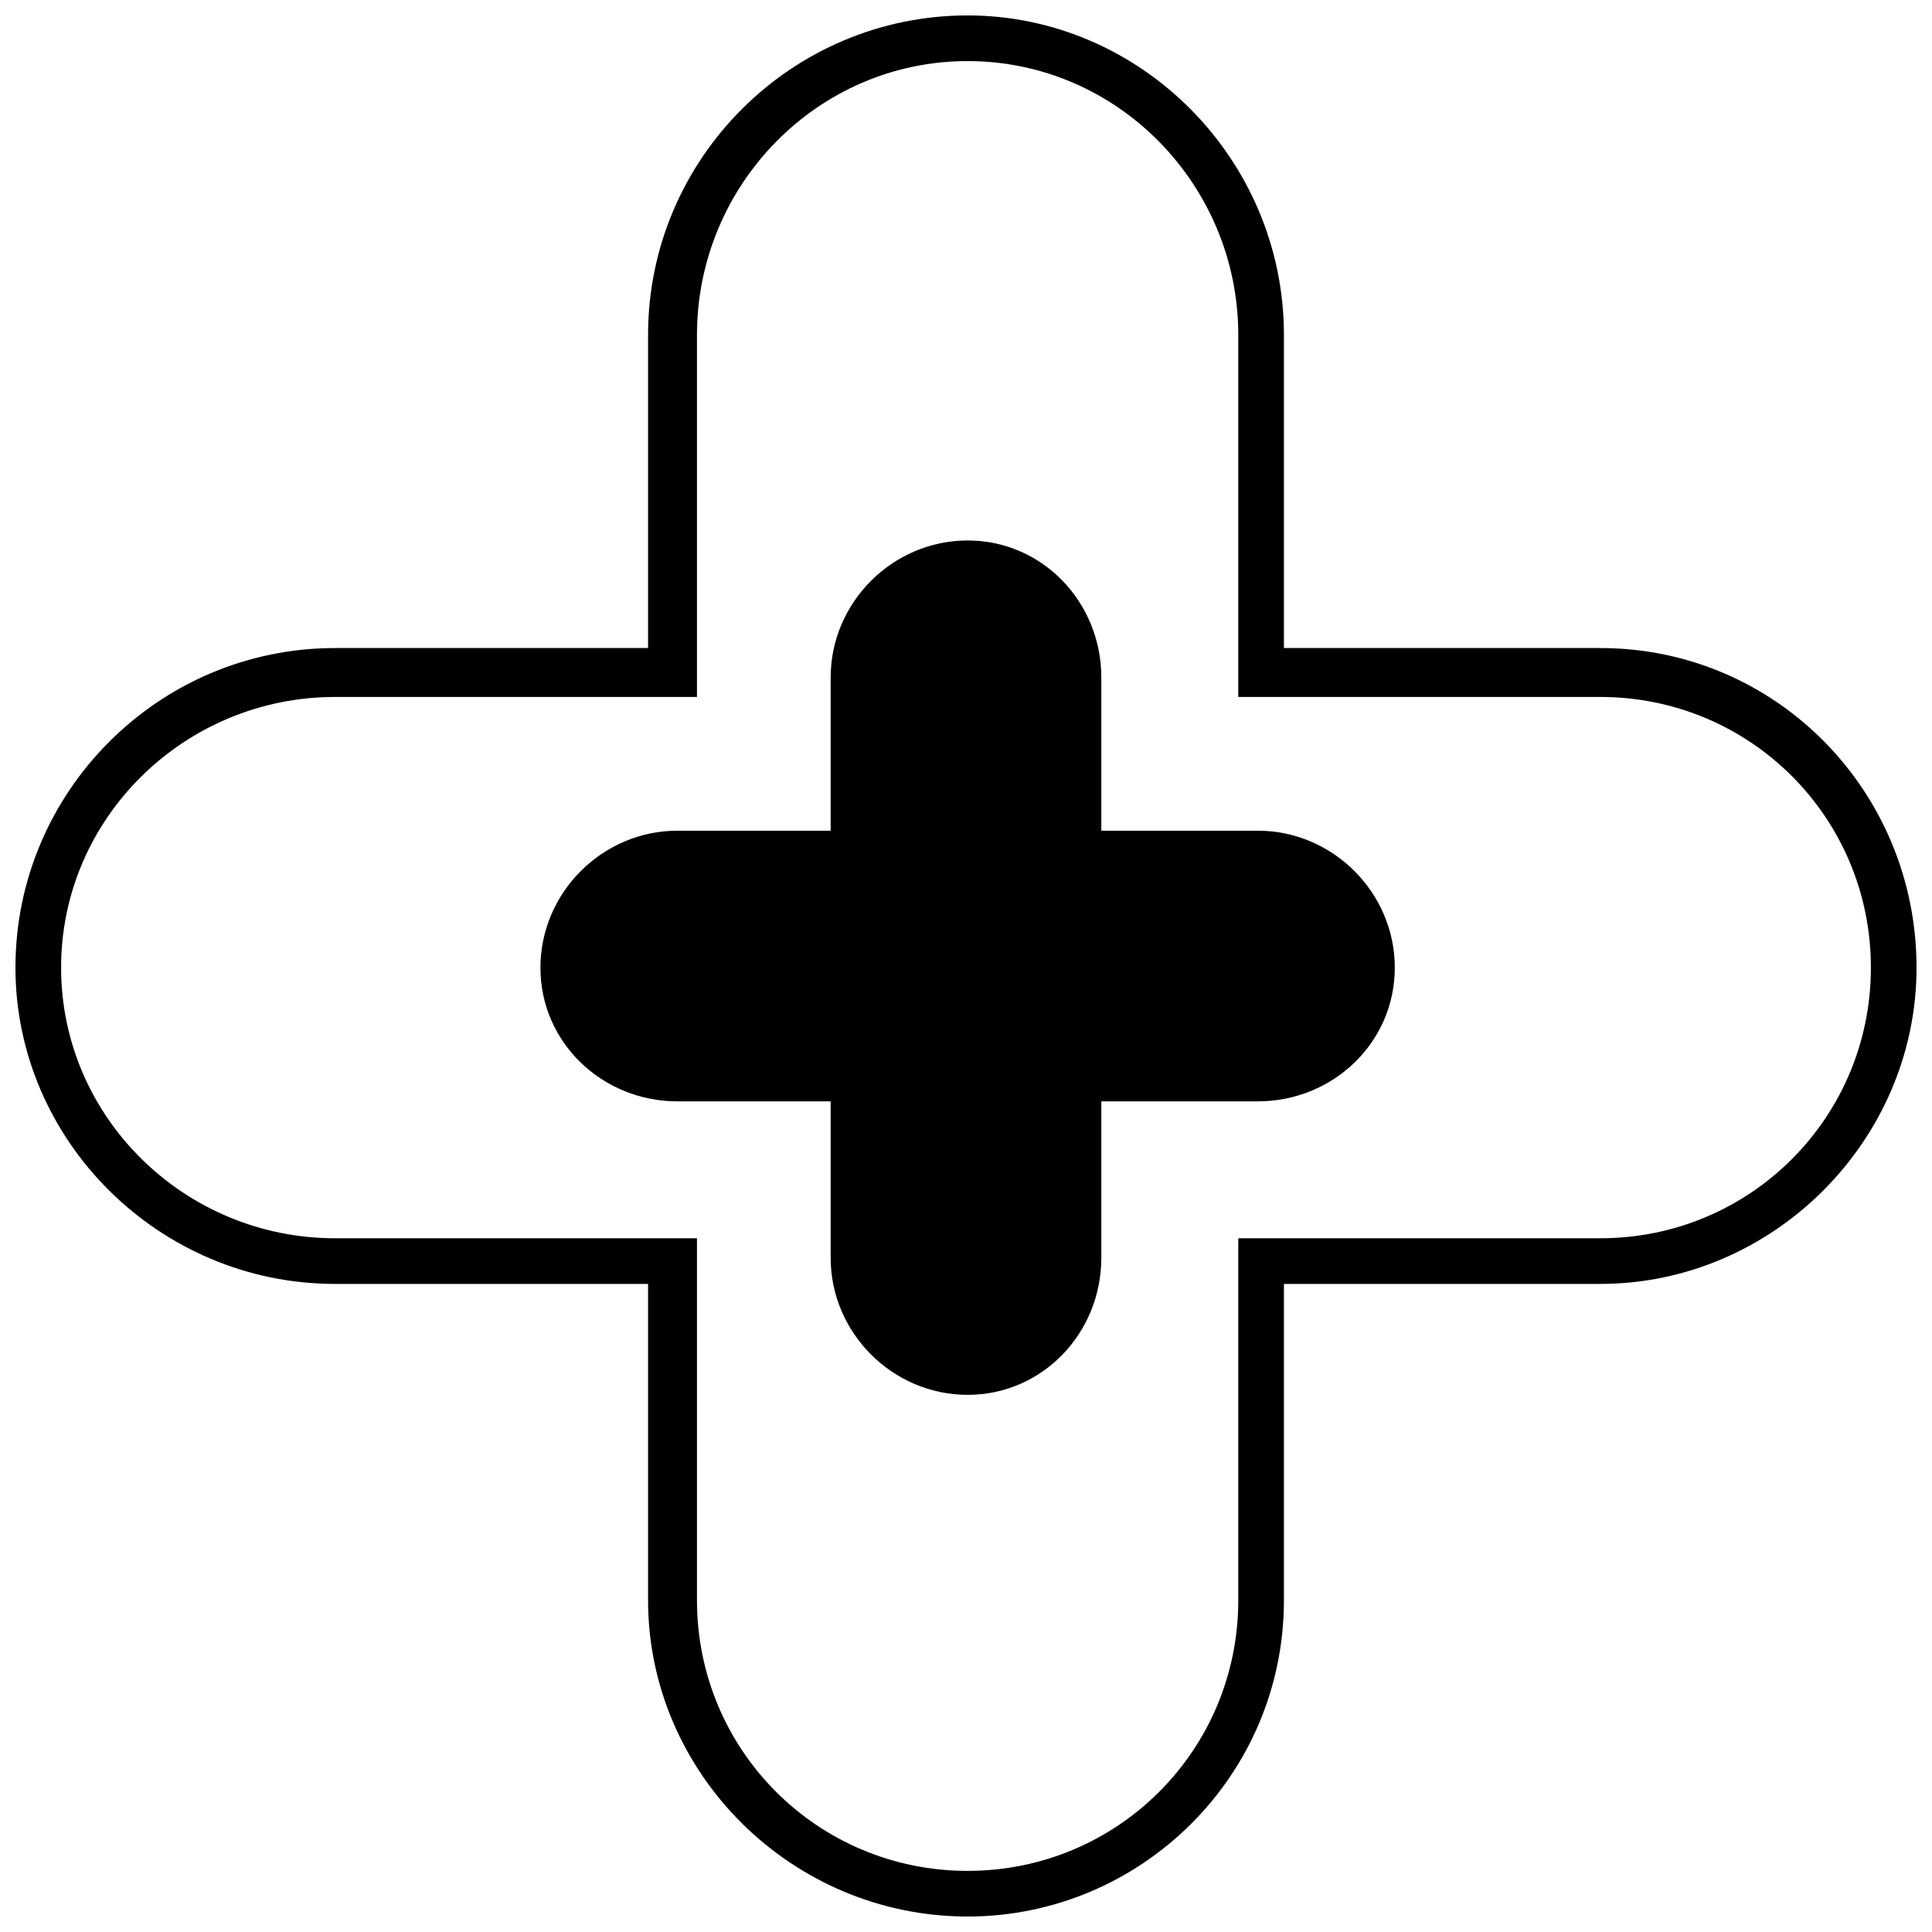
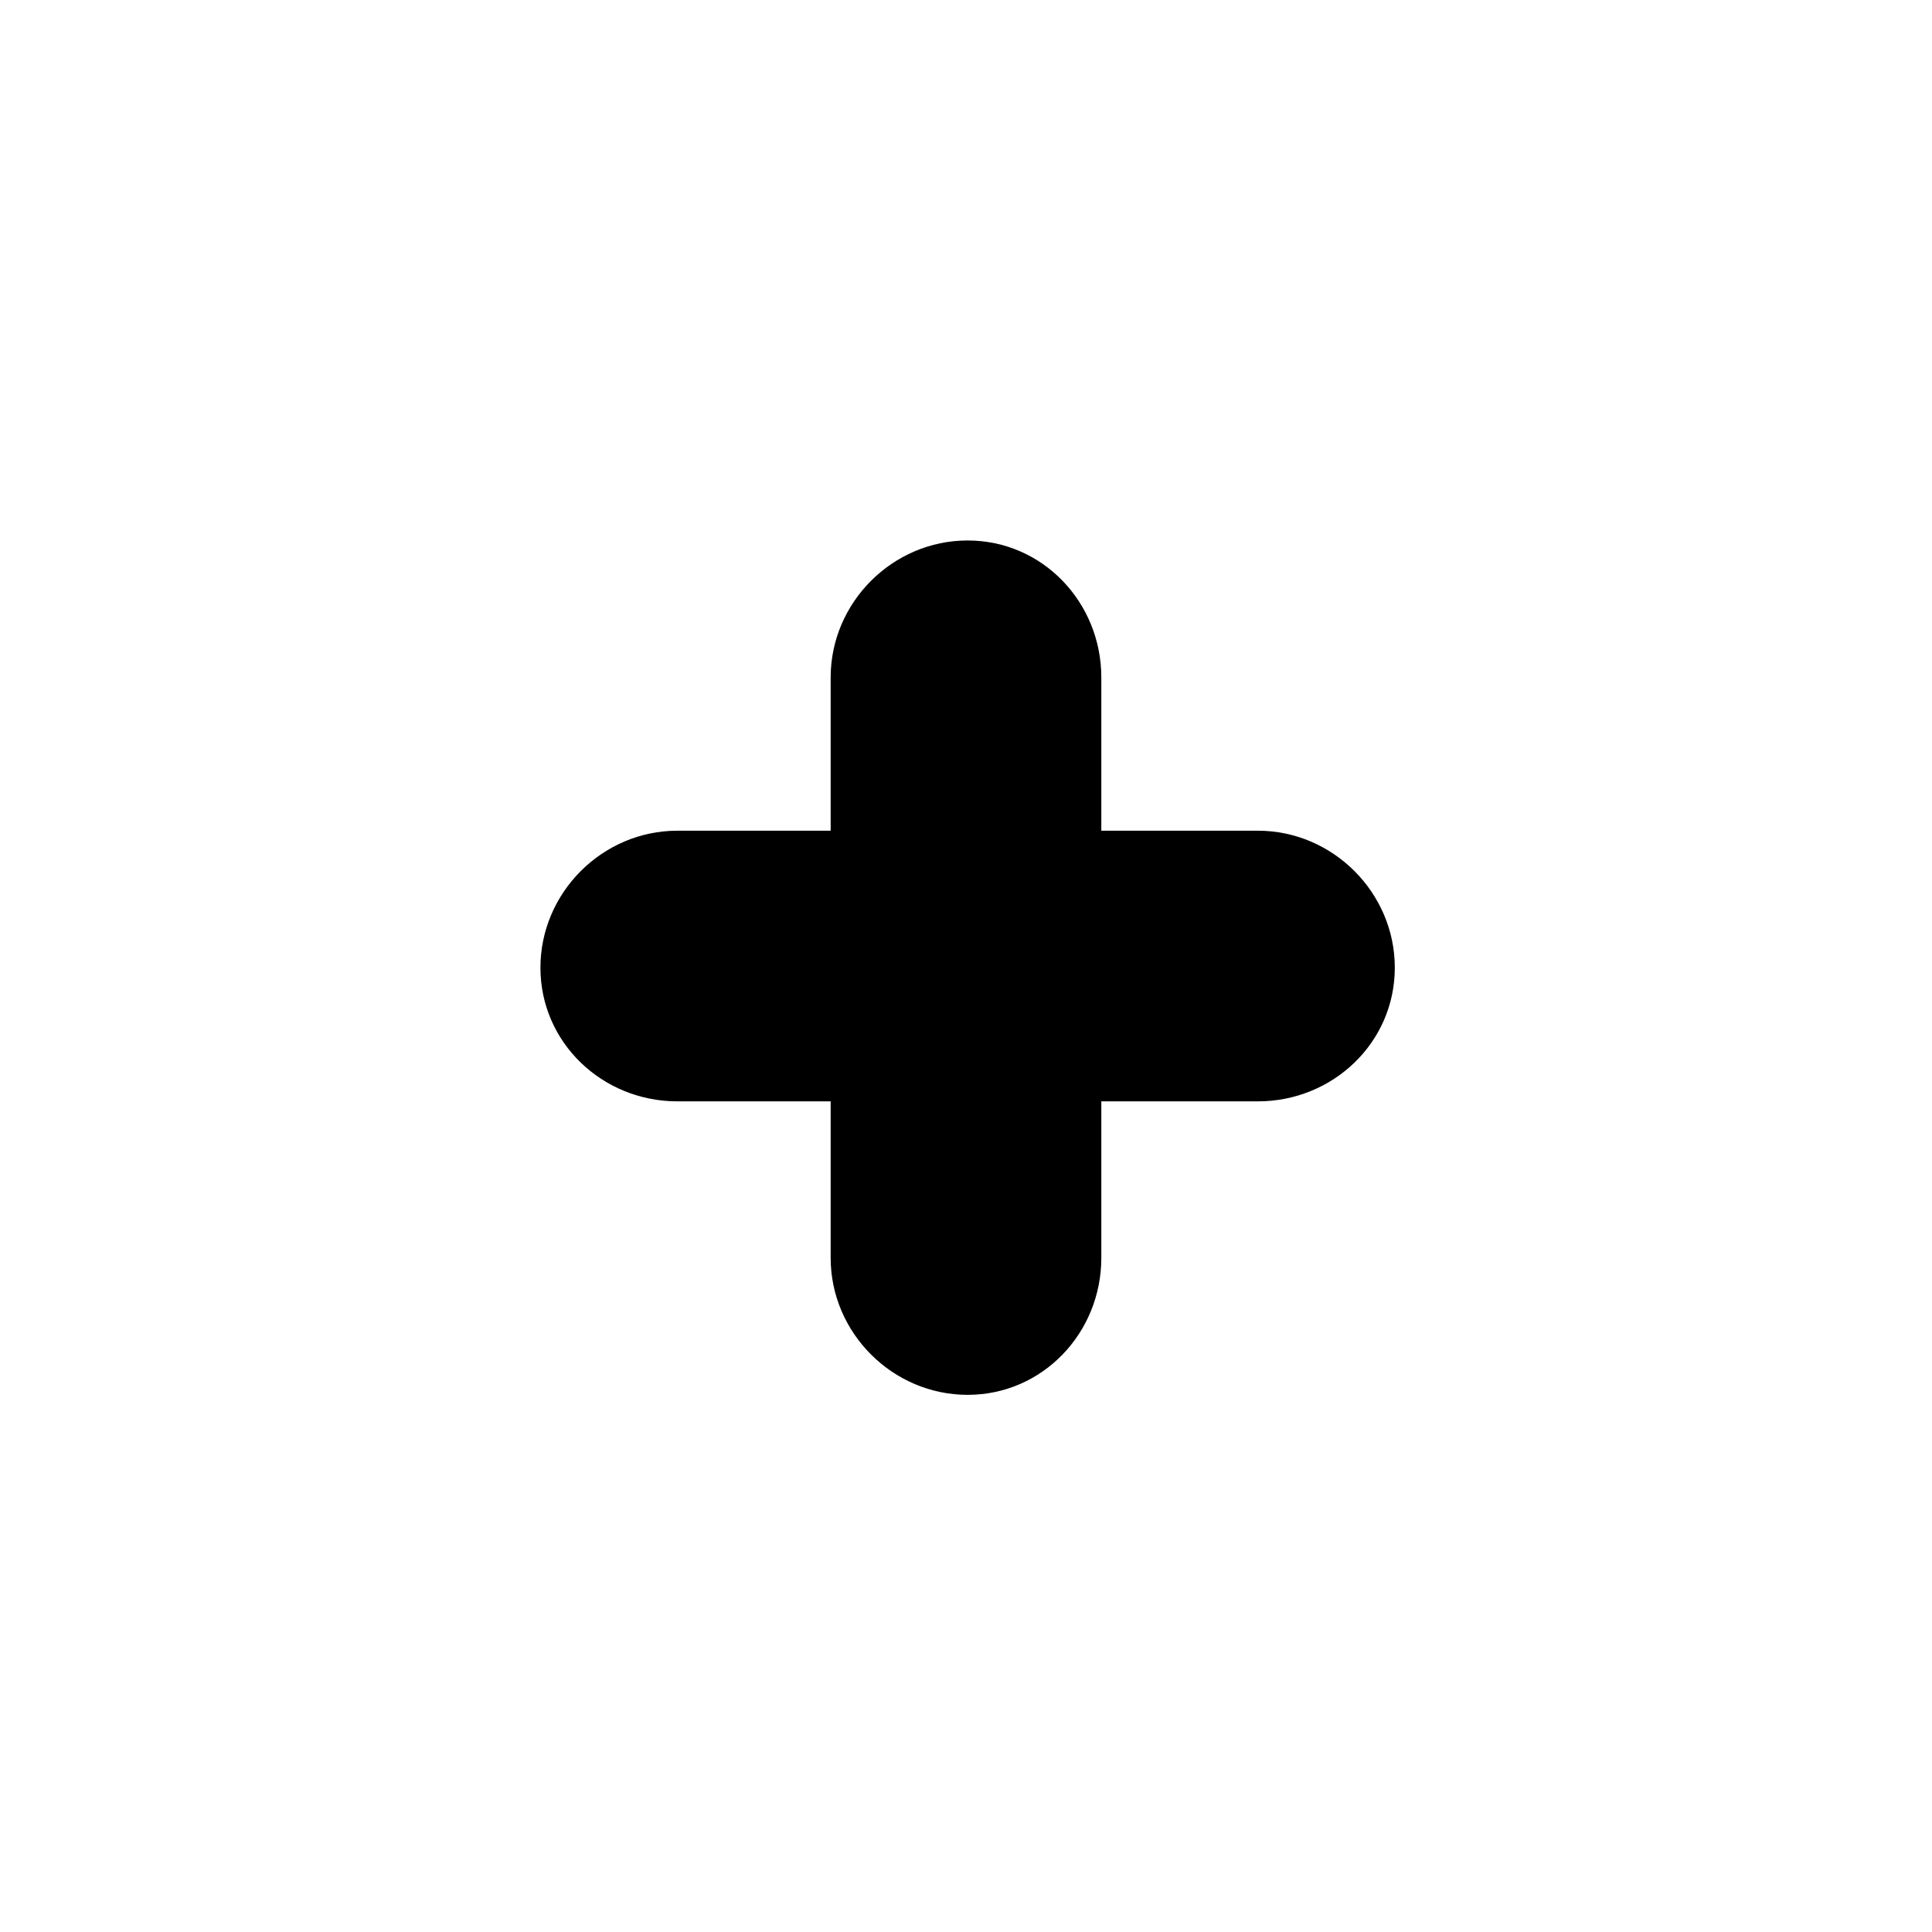
<svg xmlns="http://www.w3.org/2000/svg" width="800px" height="800px" version="1.1" viewBox="144 144 512 512">
  <defs>
    <clipPath id="a">
-       <path d="m148.09 148.09h503.81v503.81h-503.81z" />
-     </clipPath>
+       </clipPath>
  </defs>
  <g clip-path="url(#a)">
-     <path d="m400.43 148.09c45.801 0 83.824 38.023 83.824 84.688v82.961h83.824c46.664 0 83.824 38.023 83.824 84.688 0 45.801-38.023 83.824-83.824 83.824h-83.824v83.824c0 46.664-38.023 83.824-83.824 83.824-46.664 0-84.688-38.023-84.688-83.824v-83.824h-82.961c-46.664 0-84.688-38.023-84.688-83.824 0-46.664 38.023-84.688 84.688-84.688h82.961v-82.961c0-46.664 38.023-84.688 84.688-84.688zm0 12.098c-39.75 0-71.727 32.84-71.727 72.59v95.922h-95.922c-39.75 0-72.59 31.973-72.59 71.727 0 39.75 32.84 71.727 72.59 71.727h95.922v95.922c0 39.75 31.973 71.727 71.727 71.727 39.75 0 71.727-31.973 71.727-71.727v-95.922h95.922c39.75 0 71.727-31.973 71.727-71.727 0-39.75-31.973-71.727-71.727-71.727h-95.922v-95.922c0-39.75-31.973-72.59-71.727-72.59z" />
-   </g>
+     </g>
  <path d="m400.43 287.23c19.875 0 35.43 16.418 35.43 36.297v40.617h41.48c19.875 0 36.297 16.418 36.297 36.297 0 19.875-16.418 35.43-36.297 35.43h-41.48v41.48c0 19.875-15.555 36.297-35.43 36.297s-36.297-16.418-36.297-36.297v-41.48h-40.617c-19.875 0-36.297-15.555-36.297-35.43s16.418-36.297 36.297-36.297h40.617v-40.617c0-19.875 16.418-36.297 36.297-36.297z" fill-rule="evenodd" />
</svg>